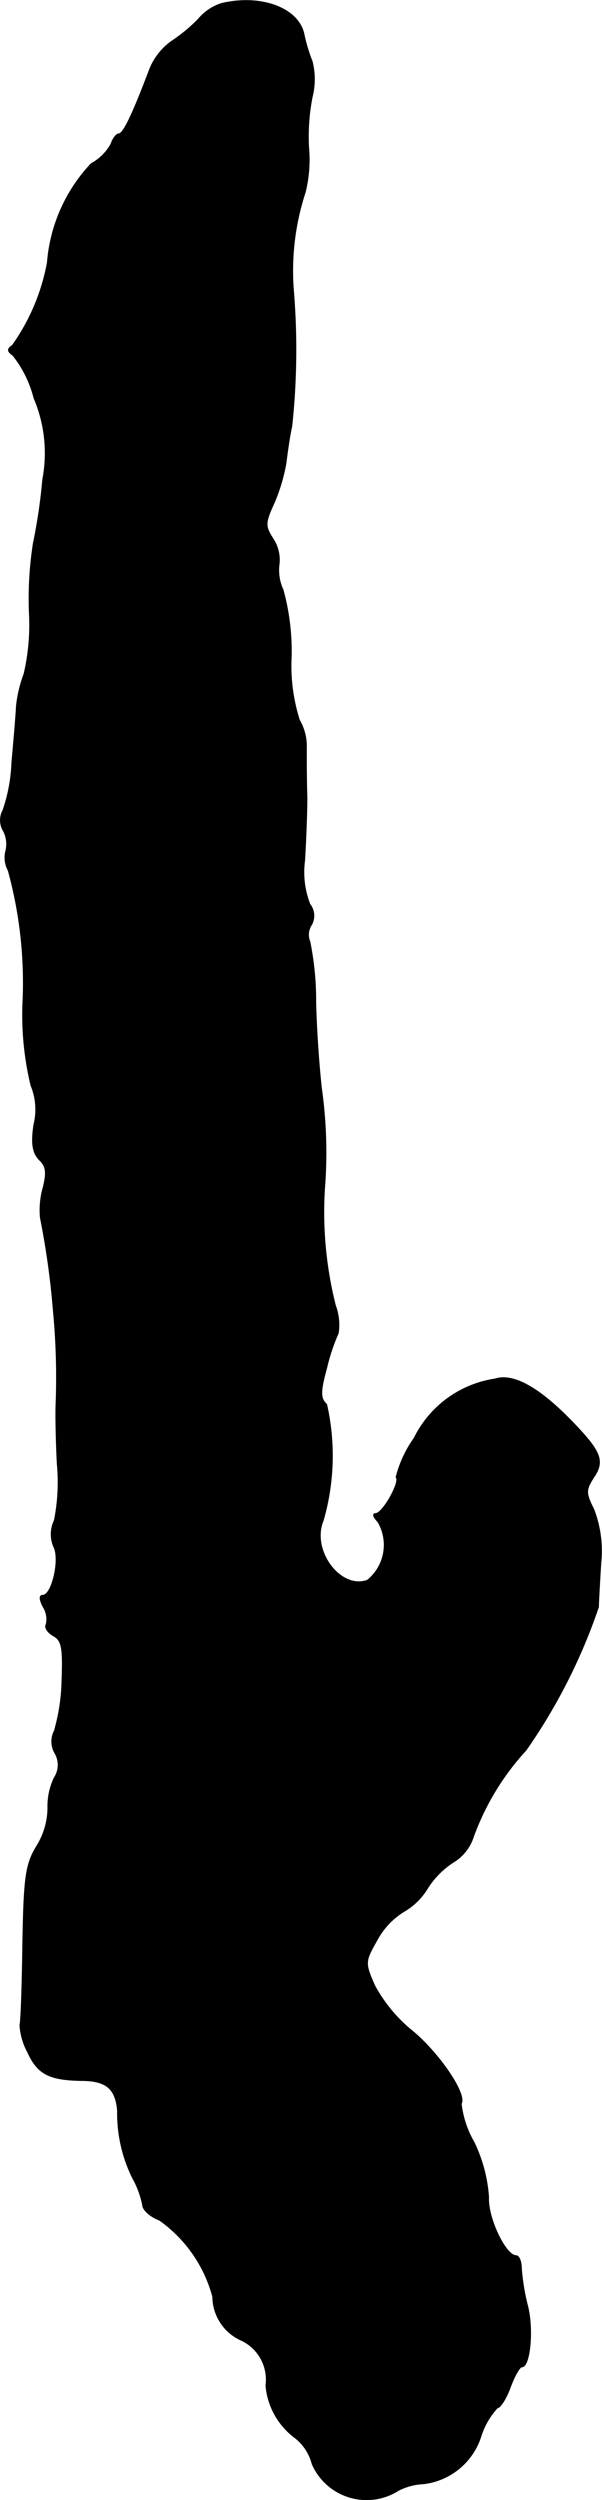
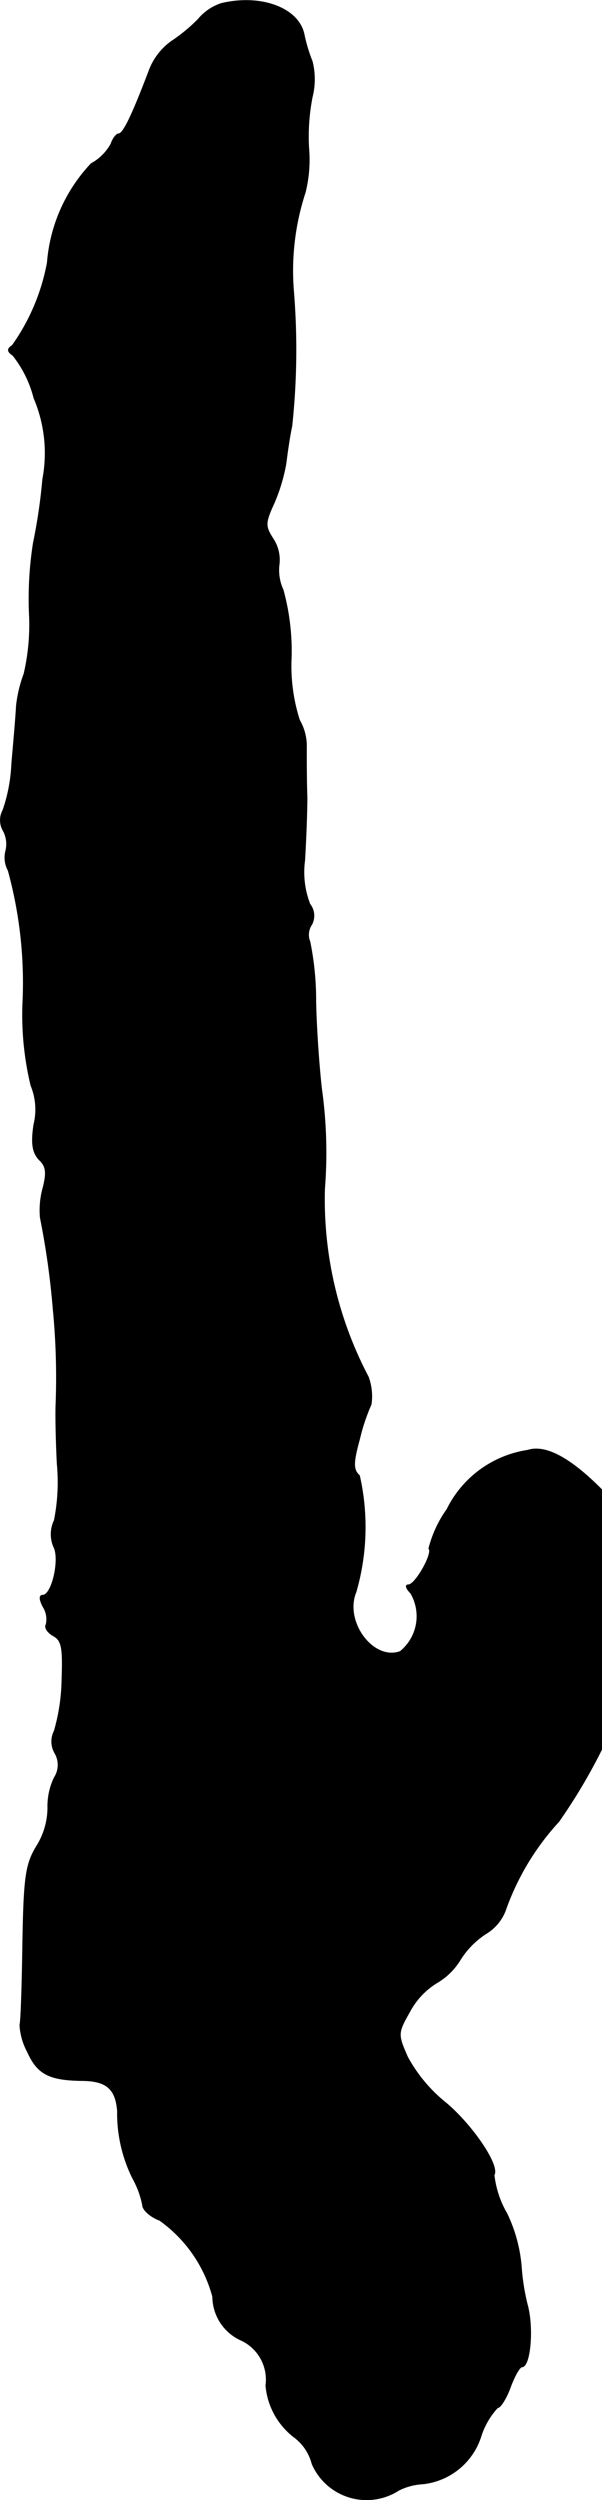
<svg xmlns="http://www.w3.org/2000/svg" version="1.1" width="2.201mm" height="9.138mm" viewBox="0 0 6.24 25.904">
  <defs>
    <style type="text/css">
      .a {
        stroke: #000;
        stroke-linecap: round;
        stroke-linejoin: round;
        stroke-width: 0.01px;
      }
    </style>
  </defs>
-   <path class="a" d="M2.297.035A.521.521,0,0,0,2.055.199,1.707,1.707,0,0,1,1.776.429a.654.654,0,0,0-.23.303c-.17.448-.267.654-.315.654-.024,0-.061.048-.079.103a.511.511,0,0,1-.206.206A1.683,1.683,0,0,0,.492,2.718a2.157,2.157,0,0,1-.363.86c-.055.036-.055.061.006.103a1.18,1.18,0,0,1,.218.442,1.455,1.455,0,0,1,.091.842,5.734,5.734,0,0,1-.097.66,3.726,3.726,0,0,0-.042.727,2.248,2.248,0,0,1-.055.63,1.349,1.349,0,0,0-.079.333c-.006.121-.03.388-.048.594a1.693,1.693,0,0,1-.091.485.216.216,0,0,0,.006.218.297.297,0,0,1,.024.2.278.278,0,0,0,.024.206,4.401,4.401,0,0,1,.151,1.393,3.136,3.136,0,0,0,.085.836.653.653,0,0,1,.03.406c-.03.2-.012.291.055.363.073.067.079.133.042.285a.862.862,0,0,0-.03.315,8.282,8.282,0,0,1,.133.945,7.336,7.336,0,0,1,.03.969c-.006.115,0,.4.012.636a2.024,2.024,0,0,1-.03.588.33.33,0,0,0-.006.273c.067.127-.018.503-.115.503-.036,0-.036.042.006.121a.238.238,0,0,1,.03.182c-.018.03.012.079.073.115.091.048.103.127.091.466a2.027,2.027,0,0,1-.079.521.24.24,0,0,0,.006.23.241.241,0,0,1-.006.254.685.685,0,0,0-.067.315.76.76,0,0,1-.115.394c-.115.188-.133.321-.145,1.005-.006.43-.018.812-.03.848a.665.665,0,0,0,.079.279c.103.23.224.291.557.297.26,0,.357.085.376.315a1.516,1.516,0,0,0,.157.697.946.946,0,0,1,.103.279c0,.048.079.121.176.157a1.426,1.426,0,0,1,.551.793.498.498,0,0,0,.303.454.452.452,0,0,1,.248.466.754.754,0,0,0,.291.533.502.502,0,0,1,.188.279.614.614,0,0,0,.896.273.635.635,0,0,1,.254-.067.711.711,0,0,0,.6-.497.785.785,0,0,1,.17-.291c.03,0,.091-.097.133-.212s.097-.212.121-.212c.085,0,.121-.4.055-.642a2.247,2.247,0,0,1-.061-.376c0-.073-.024-.133-.055-.133-.109,0-.297-.394-.285-.606a1.564,1.564,0,0,0-.151-.569,1.026,1.026,0,0,1-.133-.4c.061-.097-.224-.515-.497-.745a1.571,1.571,0,0,1-.4-.478c-.103-.236-.103-.248.024-.472a.783.783,0,0,1,.279-.297.691.691,0,0,0,.242-.236.881.881,0,0,1,.267-.273.479.479,0,0,0,.212-.267,2.664,2.664,0,0,1,.545-.896,5.902,5.902,0,0,0,.751-1.484c0-.048.012-.254.024-.454a1.204,1.204,0,0,0-.073-.557c-.085-.17-.085-.2,0-.333.115-.17.073-.267-.224-.575-.345-.357-.612-.503-.8-.442a1.117,1.117,0,0,0-.836.612,1.206,1.206,0,0,0-.188.406c.048.042-.139.376-.212.376-.036,0-.024.036.024.085a.472.472,0,0,1-.109.606c-.279.103-.588-.309-.46-.618a2.424,2.424,0,0,0,.036-1.205c-.067-.061-.067-.133,0-.376a2.003,2.003,0,0,1,.121-.363.58.58,0,0,0-.03-.285A3.949,3.949,0,0,1,3.363,12.319,4.783,4.783,0,0,0,3.333,11.289c-.024-.2-.055-.612-.061-.915a3.039,3.039,0,0,0-.061-.618.187.187,0,0,1,.018-.176.193.193,0,0,0-.018-.212A.915.915,0,0,1,3.157,8.915c.012-.194.024-.491.024-.654-.006-.17-.006-.394-.006-.509A.539.539,0,0,0,3.103,7.461a1.842,1.842,0,0,1-.085-.654,2.4,2.4,0,0,0-.085-.697.482.482,0,0,1-.042-.254A.397.397,0,0,0,2.83,5.583c-.085-.133-.085-.164.012-.376A1.867,1.867,0,0,0,2.963,4.802c.012-.097.036-.273.061-.388A7.449,7.449,0,0,0,3.042,3.021a2.612,2.612,0,0,1,.121-1.03,1.397,1.397,0,0,0,.036-.454,2.128,2.128,0,0,1,.036-.533.752.752,0,0,0,0-.369A1.676,1.676,0,0,1,3.151.356C3.096.084,2.709-.062,2.297.035Z" />
+   <path class="a" d="M2.297.035A.521.521,0,0,0,2.055.199,1.707,1.707,0,0,1,1.776.429a.654.654,0,0,0-.23.303c-.17.448-.267.654-.315.654-.024,0-.061.048-.079.103a.511.511,0,0,1-.206.206A1.683,1.683,0,0,0,.492,2.718a2.157,2.157,0,0,1-.363.86c-.055.036-.055.061.006.103a1.18,1.18,0,0,1,.218.442,1.455,1.455,0,0,1,.091.842,5.734,5.734,0,0,1-.097.66,3.726,3.726,0,0,0-.042.727,2.248,2.248,0,0,1-.055.63,1.349,1.349,0,0,0-.079.333c-.006.121-.03.388-.048.594a1.693,1.693,0,0,1-.091.485.216.216,0,0,0,.006.218.297.297,0,0,1,.024.2.278.278,0,0,0,.024.206,4.401,4.401,0,0,1,.151,1.393,3.136,3.136,0,0,0,.085.836.653.653,0,0,1,.03.406c-.03.2-.012.291.055.363.073.067.079.133.042.285a.862.862,0,0,0-.03.315,8.282,8.282,0,0,1,.133.945,7.336,7.336,0,0,1,.03.969c-.006.115,0,.4.012.636a2.024,2.024,0,0,1-.03.588.33.33,0,0,0-.006.273c.067.127-.018.503-.115.503-.036,0-.036.042.006.121a.238.238,0,0,1,.03.182c-.018.03.012.079.073.115.091.048.103.127.091.466a2.027,2.027,0,0,1-.079.521.24.24,0,0,0,.006.23.241.241,0,0,1-.006.254.685.685,0,0,0-.067.315.76.76,0,0,1-.115.394c-.115.188-.133.321-.145,1.005-.006.43-.018.812-.03.848a.665.665,0,0,0,.079.279c.103.23.224.291.557.297.26,0,.357.085.376.315a1.516,1.516,0,0,0,.157.697.946.946,0,0,1,.103.279c0,.048.079.121.176.157a1.426,1.426,0,0,1,.551.793.498.498,0,0,0,.303.454.452.452,0,0,1,.248.466.754.754,0,0,0,.291.533.502.502,0,0,1,.188.279.614.614,0,0,0,.896.273.635.635,0,0,1,.254-.067.711.711,0,0,0,.6-.497.785.785,0,0,1,.17-.291c.03,0,.091-.097.133-.212s.097-.212.121-.212c.085,0,.121-.4.055-.642a2.247,2.247,0,0,1-.061-.376a1.564,1.564,0,0,0-.151-.569,1.026,1.026,0,0,1-.133-.4c.061-.097-.224-.515-.497-.745a1.571,1.571,0,0,1-.4-.478c-.103-.236-.103-.248.024-.472a.783.783,0,0,1,.279-.297.691.691,0,0,0,.242-.236.881.881,0,0,1,.267-.273.479.479,0,0,0,.212-.267,2.664,2.664,0,0,1,.545-.896,5.902,5.902,0,0,0,.751-1.484c0-.048.012-.254.024-.454a1.204,1.204,0,0,0-.073-.557c-.085-.17-.085-.2,0-.333.115-.17.073-.267-.224-.575-.345-.357-.612-.503-.8-.442a1.117,1.117,0,0,0-.836.612,1.206,1.206,0,0,0-.188.406c.048.042-.139.376-.212.376-.036,0-.024.036.024.085a.472.472,0,0,1-.109.606c-.279.103-.588-.309-.46-.618a2.424,2.424,0,0,0,.036-1.205c-.067-.061-.067-.133,0-.376a2.003,2.003,0,0,1,.121-.363.58.58,0,0,0-.03-.285A3.949,3.949,0,0,1,3.363,12.319,4.783,4.783,0,0,0,3.333,11.289c-.024-.2-.055-.612-.061-.915a3.039,3.039,0,0,0-.061-.618.187.187,0,0,1,.018-.176.193.193,0,0,0-.018-.212A.915.915,0,0,1,3.157,8.915c.012-.194.024-.491.024-.654-.006-.17-.006-.394-.006-.509A.539.539,0,0,0,3.103,7.461a1.842,1.842,0,0,1-.085-.654,2.4,2.4,0,0,0-.085-.697.482.482,0,0,1-.042-.254A.397.397,0,0,0,2.83,5.583c-.085-.133-.085-.164.012-.376A1.867,1.867,0,0,0,2.963,4.802c.012-.097.036-.273.061-.388A7.449,7.449,0,0,0,3.042,3.021a2.612,2.612,0,0,1,.121-1.03,1.397,1.397,0,0,0,.036-.454,2.128,2.128,0,0,1,.036-.533.752.752,0,0,0,0-.369A1.676,1.676,0,0,1,3.151.356C3.096.084,2.709-.062,2.297.035Z" />
</svg>